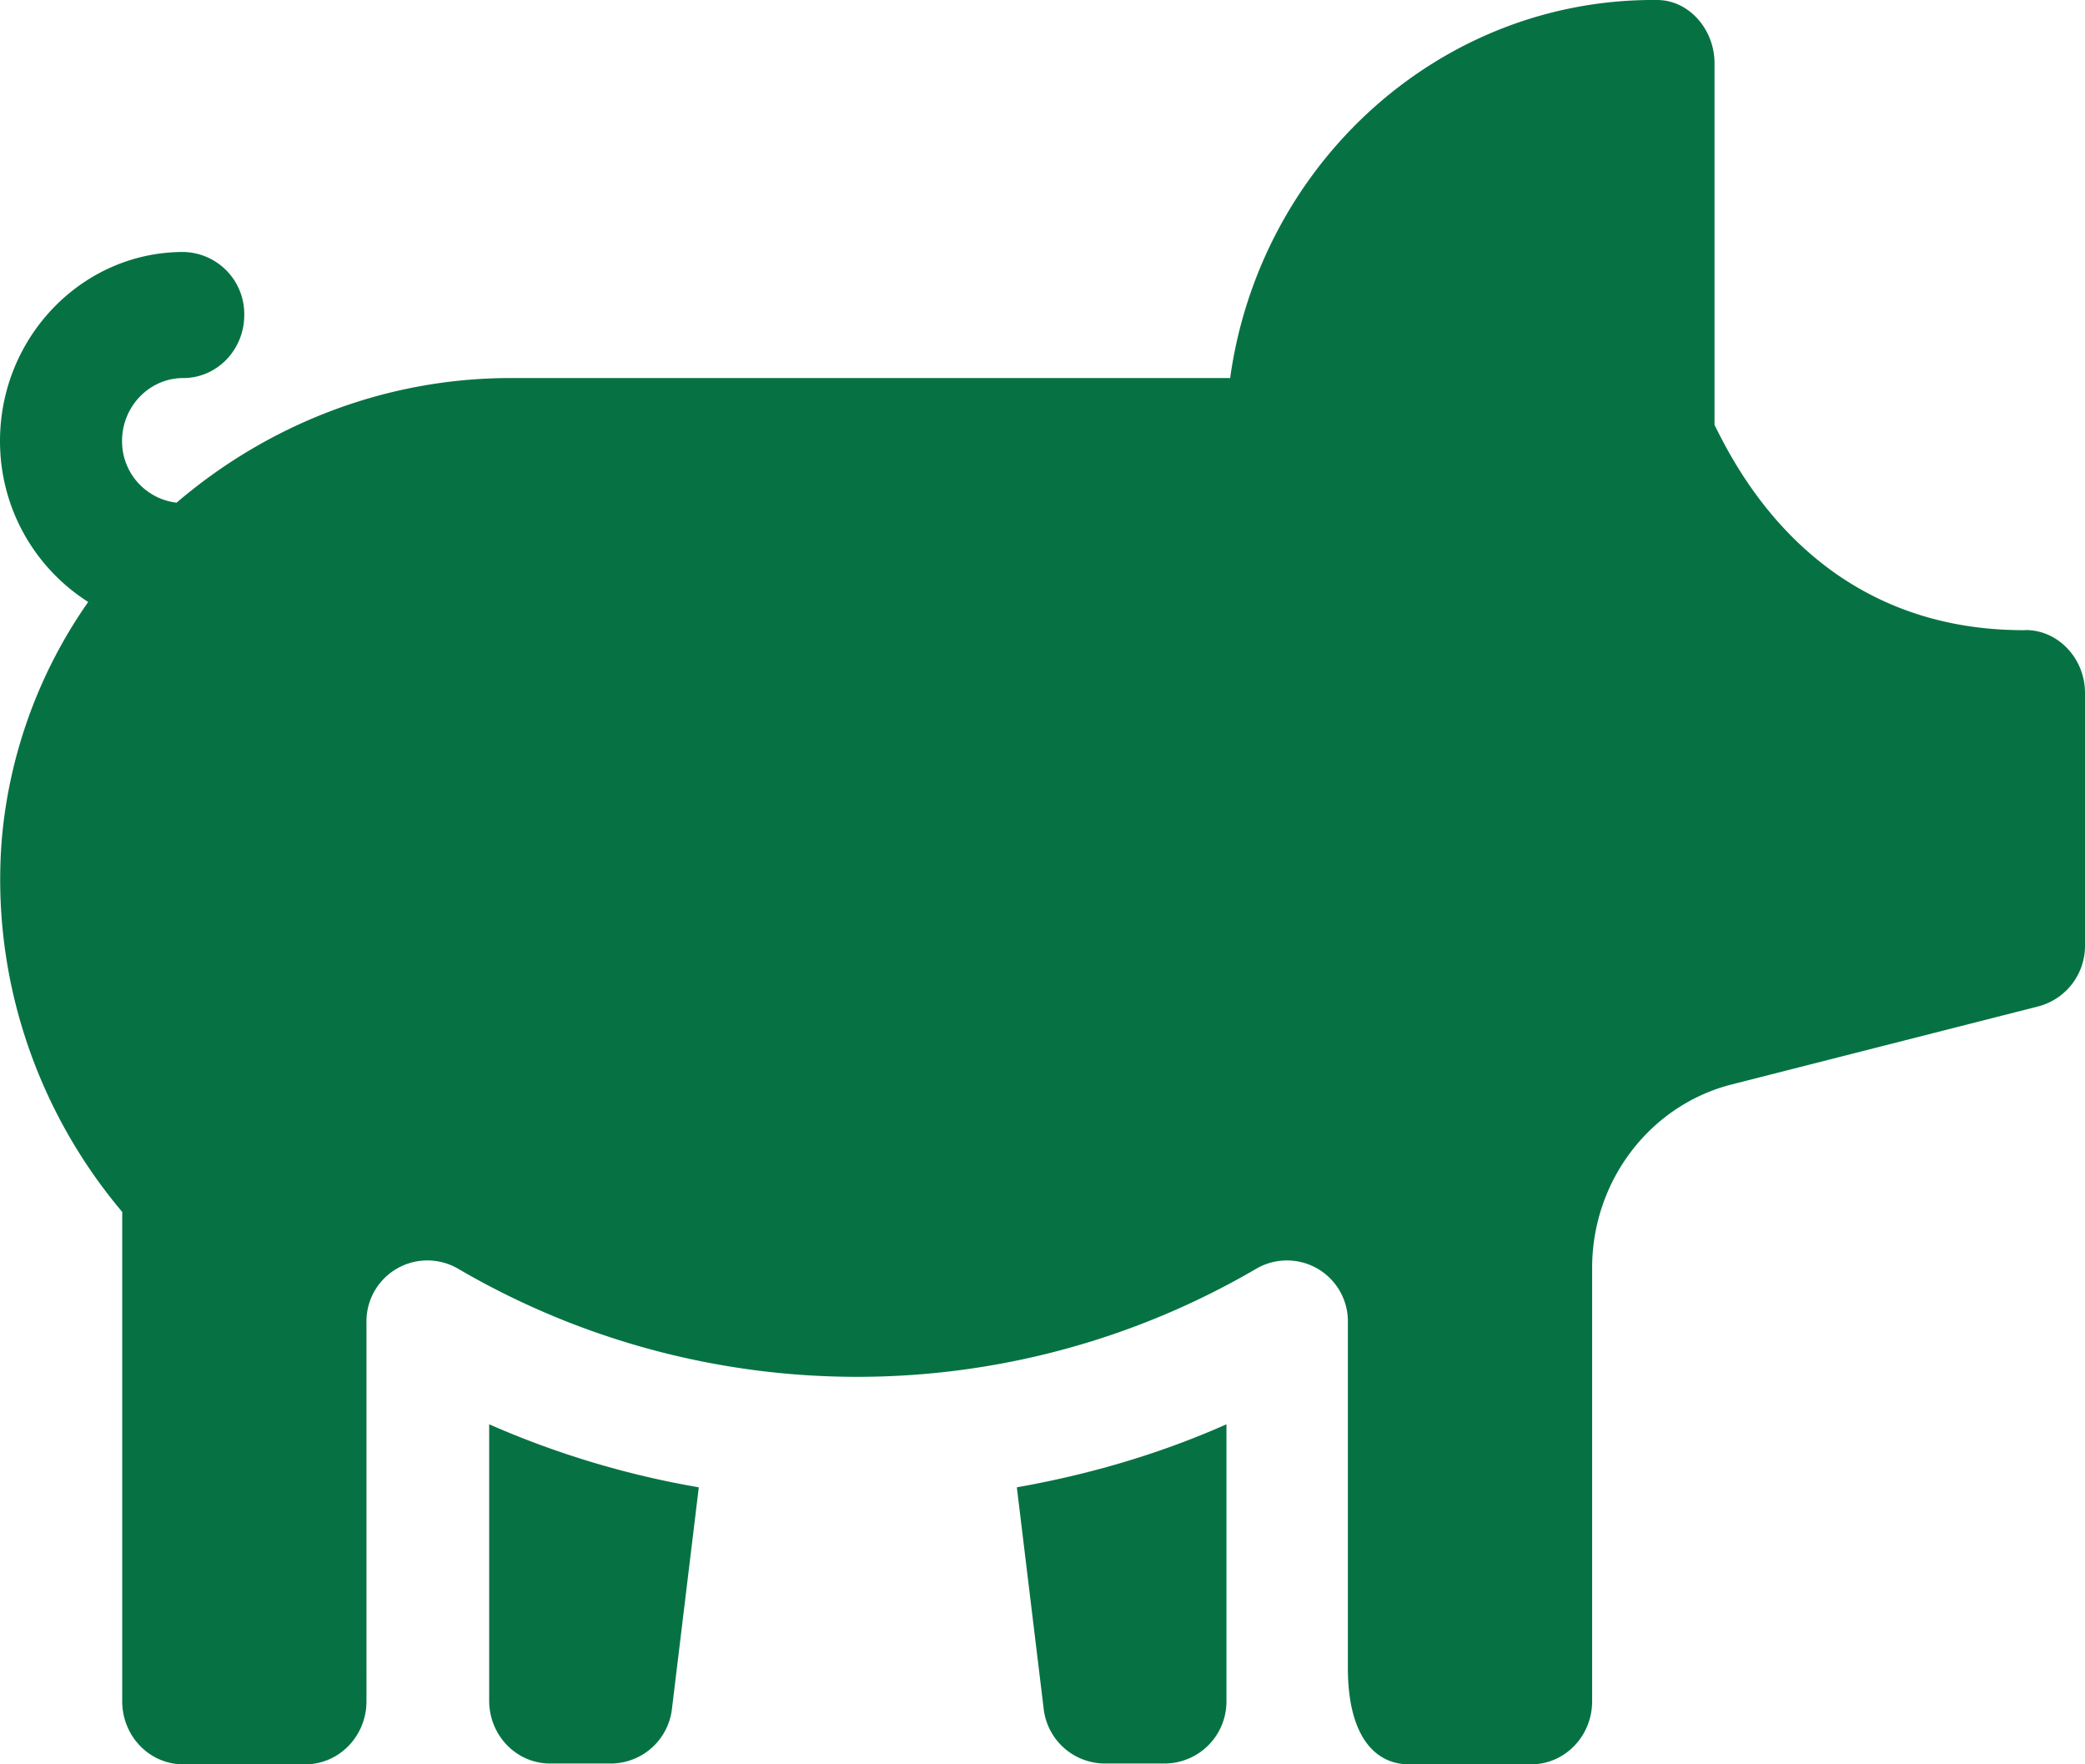
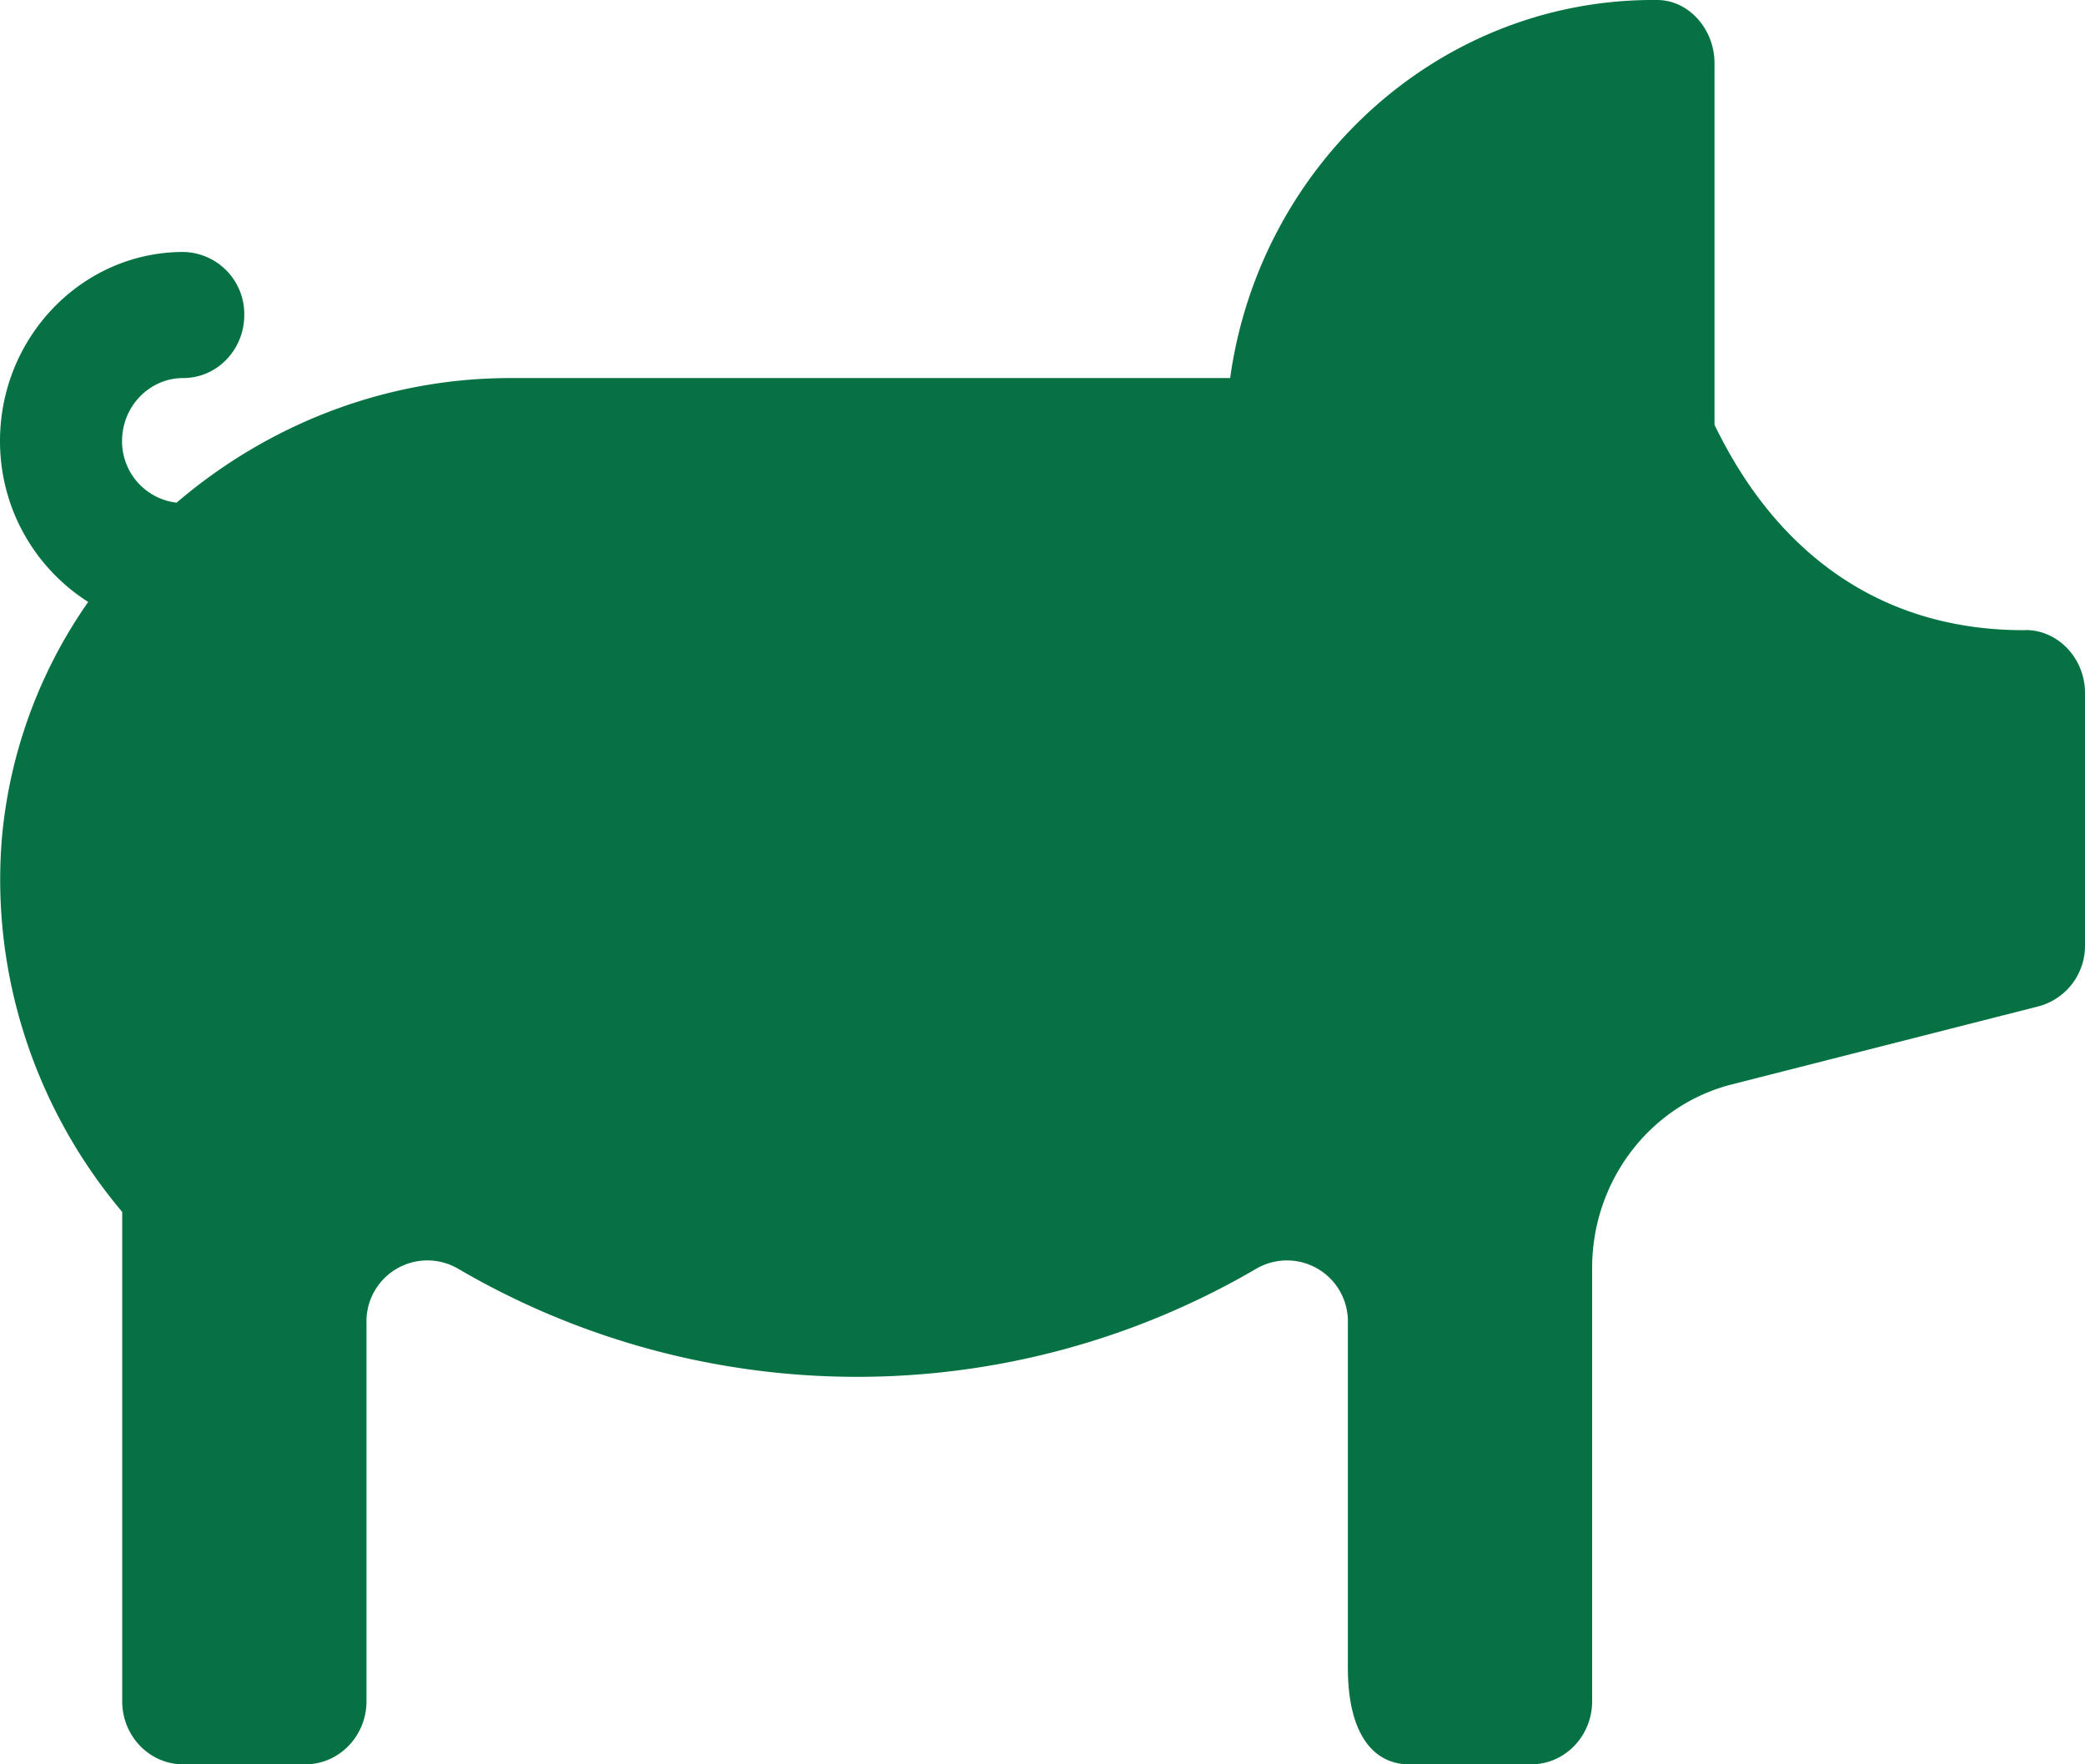
<svg xmlns="http://www.w3.org/2000/svg" width="13" height="11">
-   <path fill="#067243" d="M3.812 10.995a.385.385 0 00.378-.344l.167-1.378A5.604 5.604 0 013.05 8.88v1.723c0 .217.17.392.38.392zm3.073 0h.38a.387.387 0 00.382-.392V8.88c-.421.187-.86.314-1.307.393l.167 1.378a.385.385 0 00.378.344z" />
  <path fill="#067243" d="M12.627 3.929c-1.275.004-1.78-.962-1.937-1.28V.393c0-.206-.155-.39-.354-.393-1.353-.014-2.48 1.017-2.666 2.357H3.183c-.79 0-1.52.296-2.082.777a.385.385 0 01-.34-.384c0-.217.171-.393.382-.393.21 0 .38-.176.38-.393a.387.387 0 00-.38-.393C.513 1.571 0 2.101 0 2.75c0 .425.222.795.55 1.003a3.037 3.037 0 00-.538 1.47c-.07.841.201 1.682.75 2.333v3.051c0 .217.17.393.38.393h.762c.21 0 .381-.176.381-.393V8.25a.38.38 0 01.571-.34 4.93 4.93 0 004.977 0 .38.38 0 01.571.339v2.149c0 .428.17.602.381.602h.762c.21 0 .38-.176.38-.393V7.905c0-.54.358-1.012.867-1.143l1.917-.488A.39.39 0 0013 5.893V4.32c0-.213-.166-.393-.373-.392z" />
</svg>